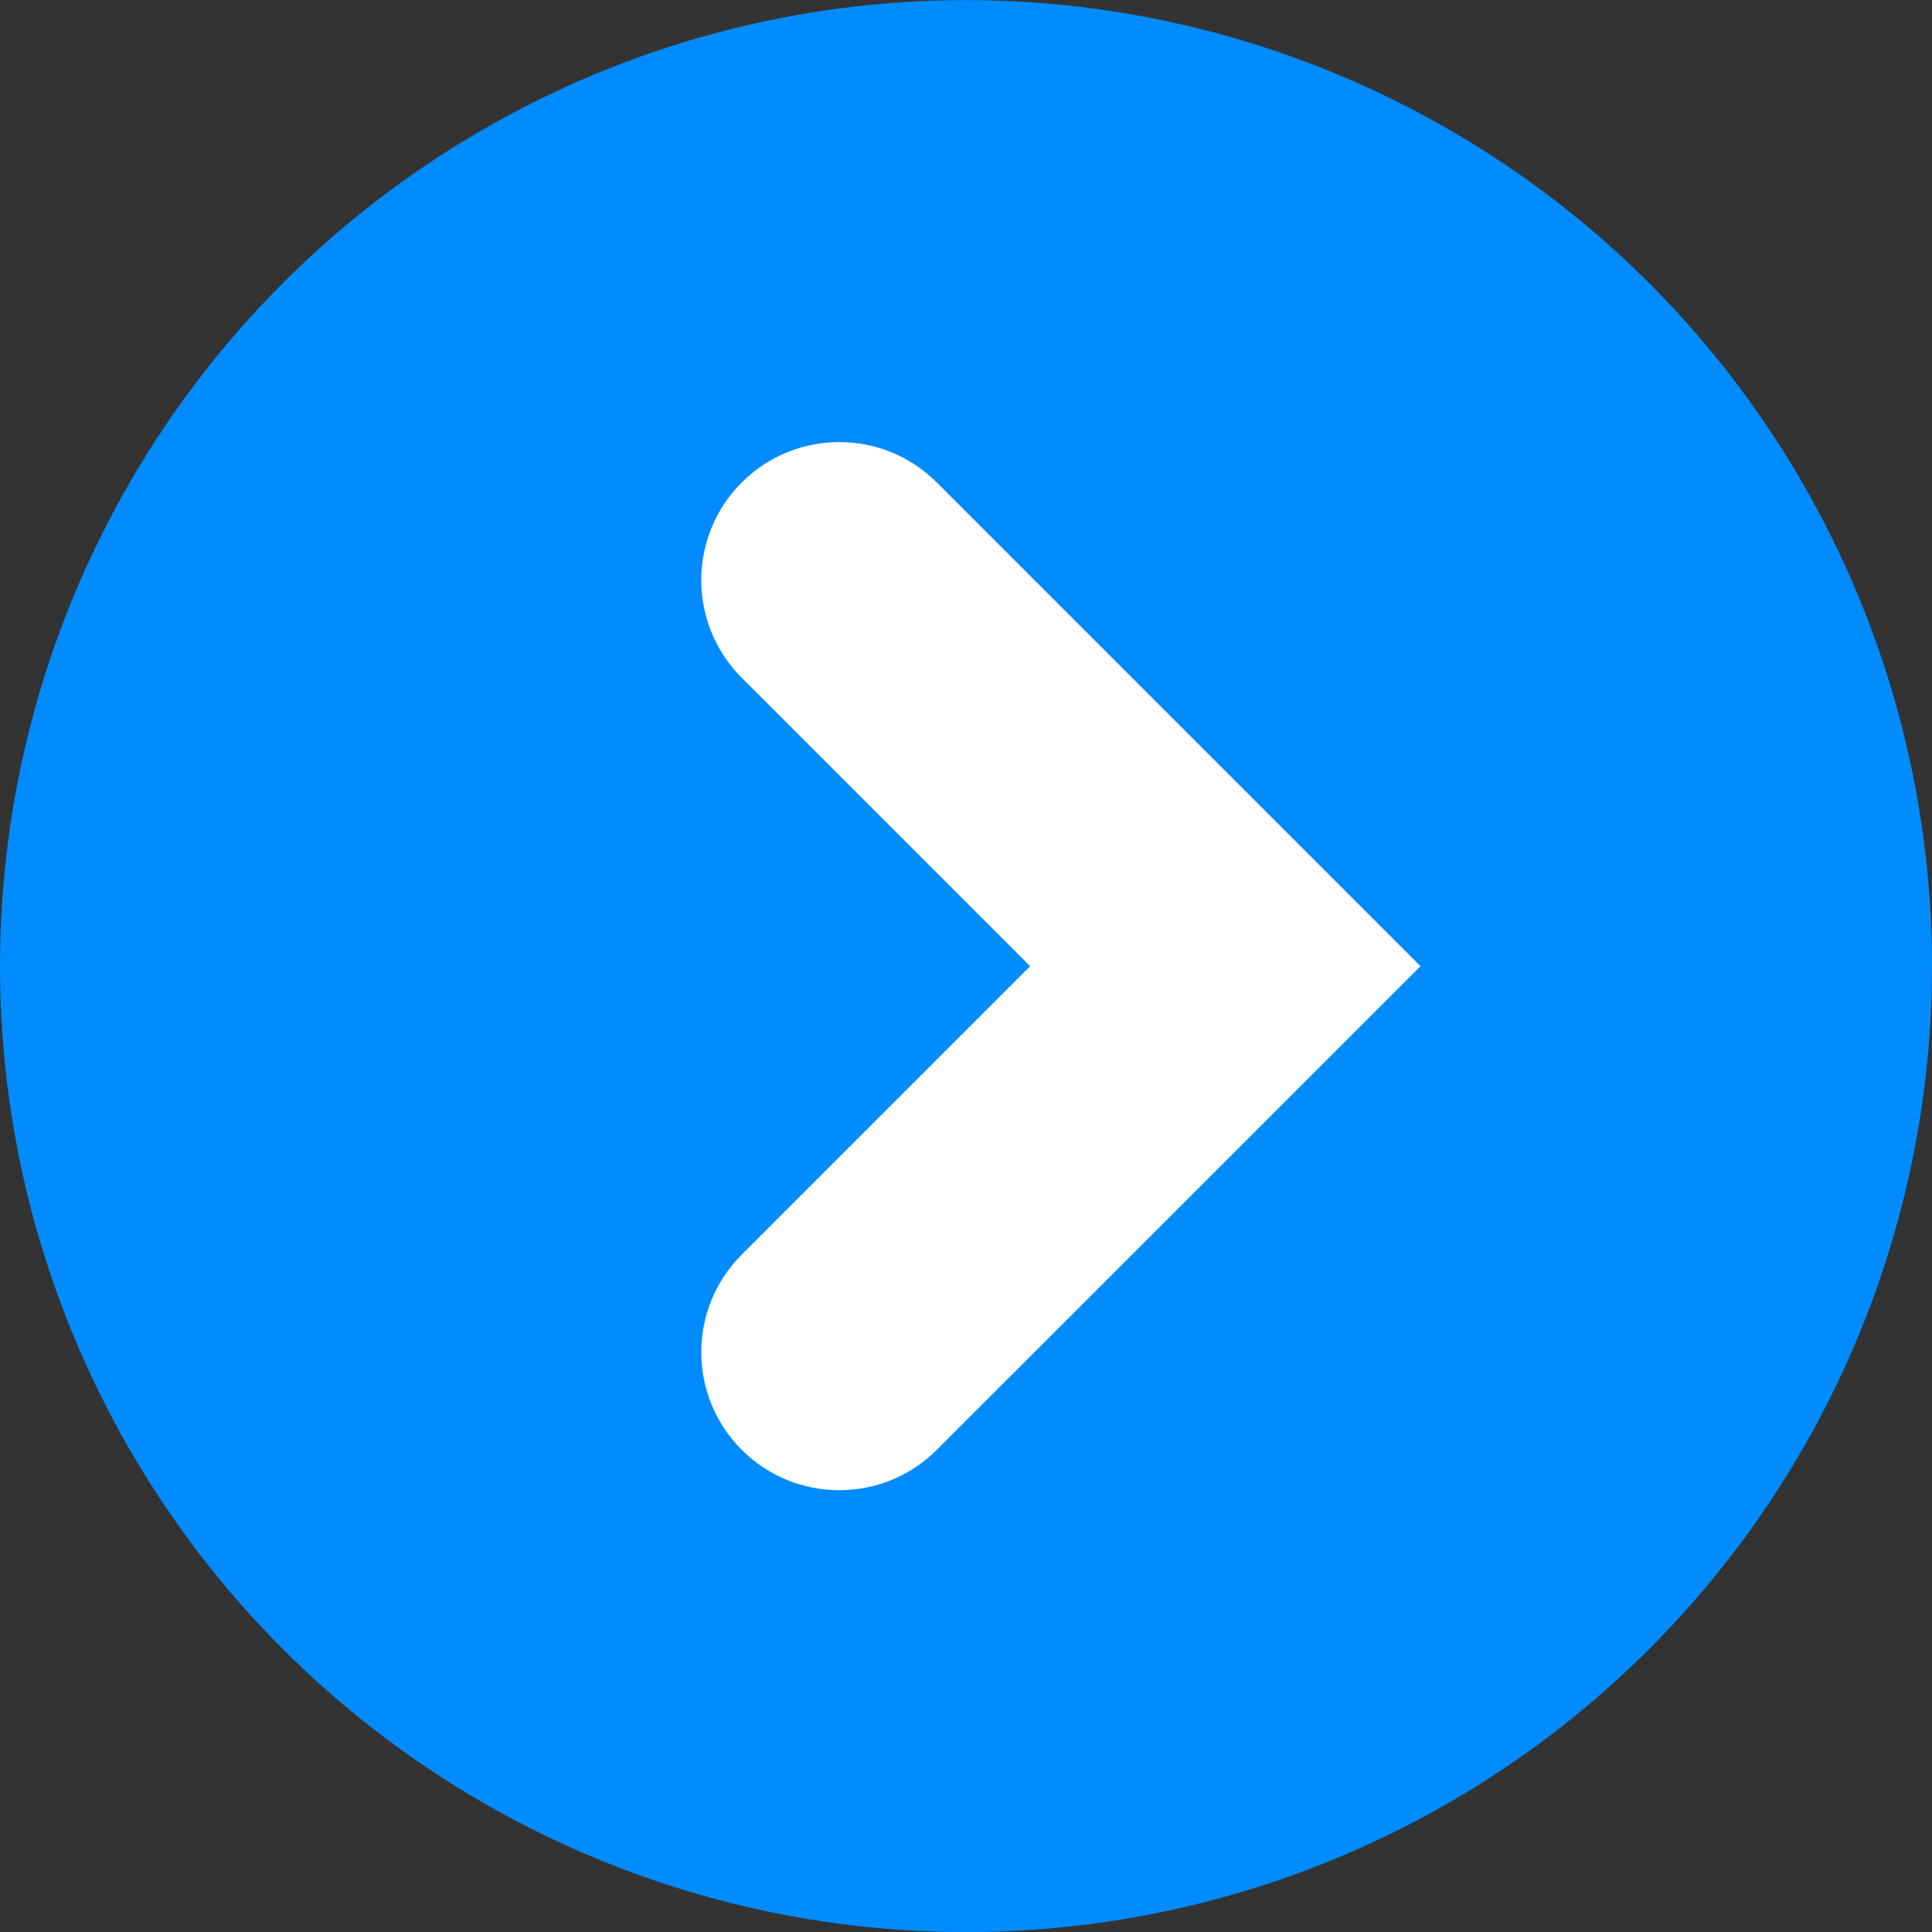
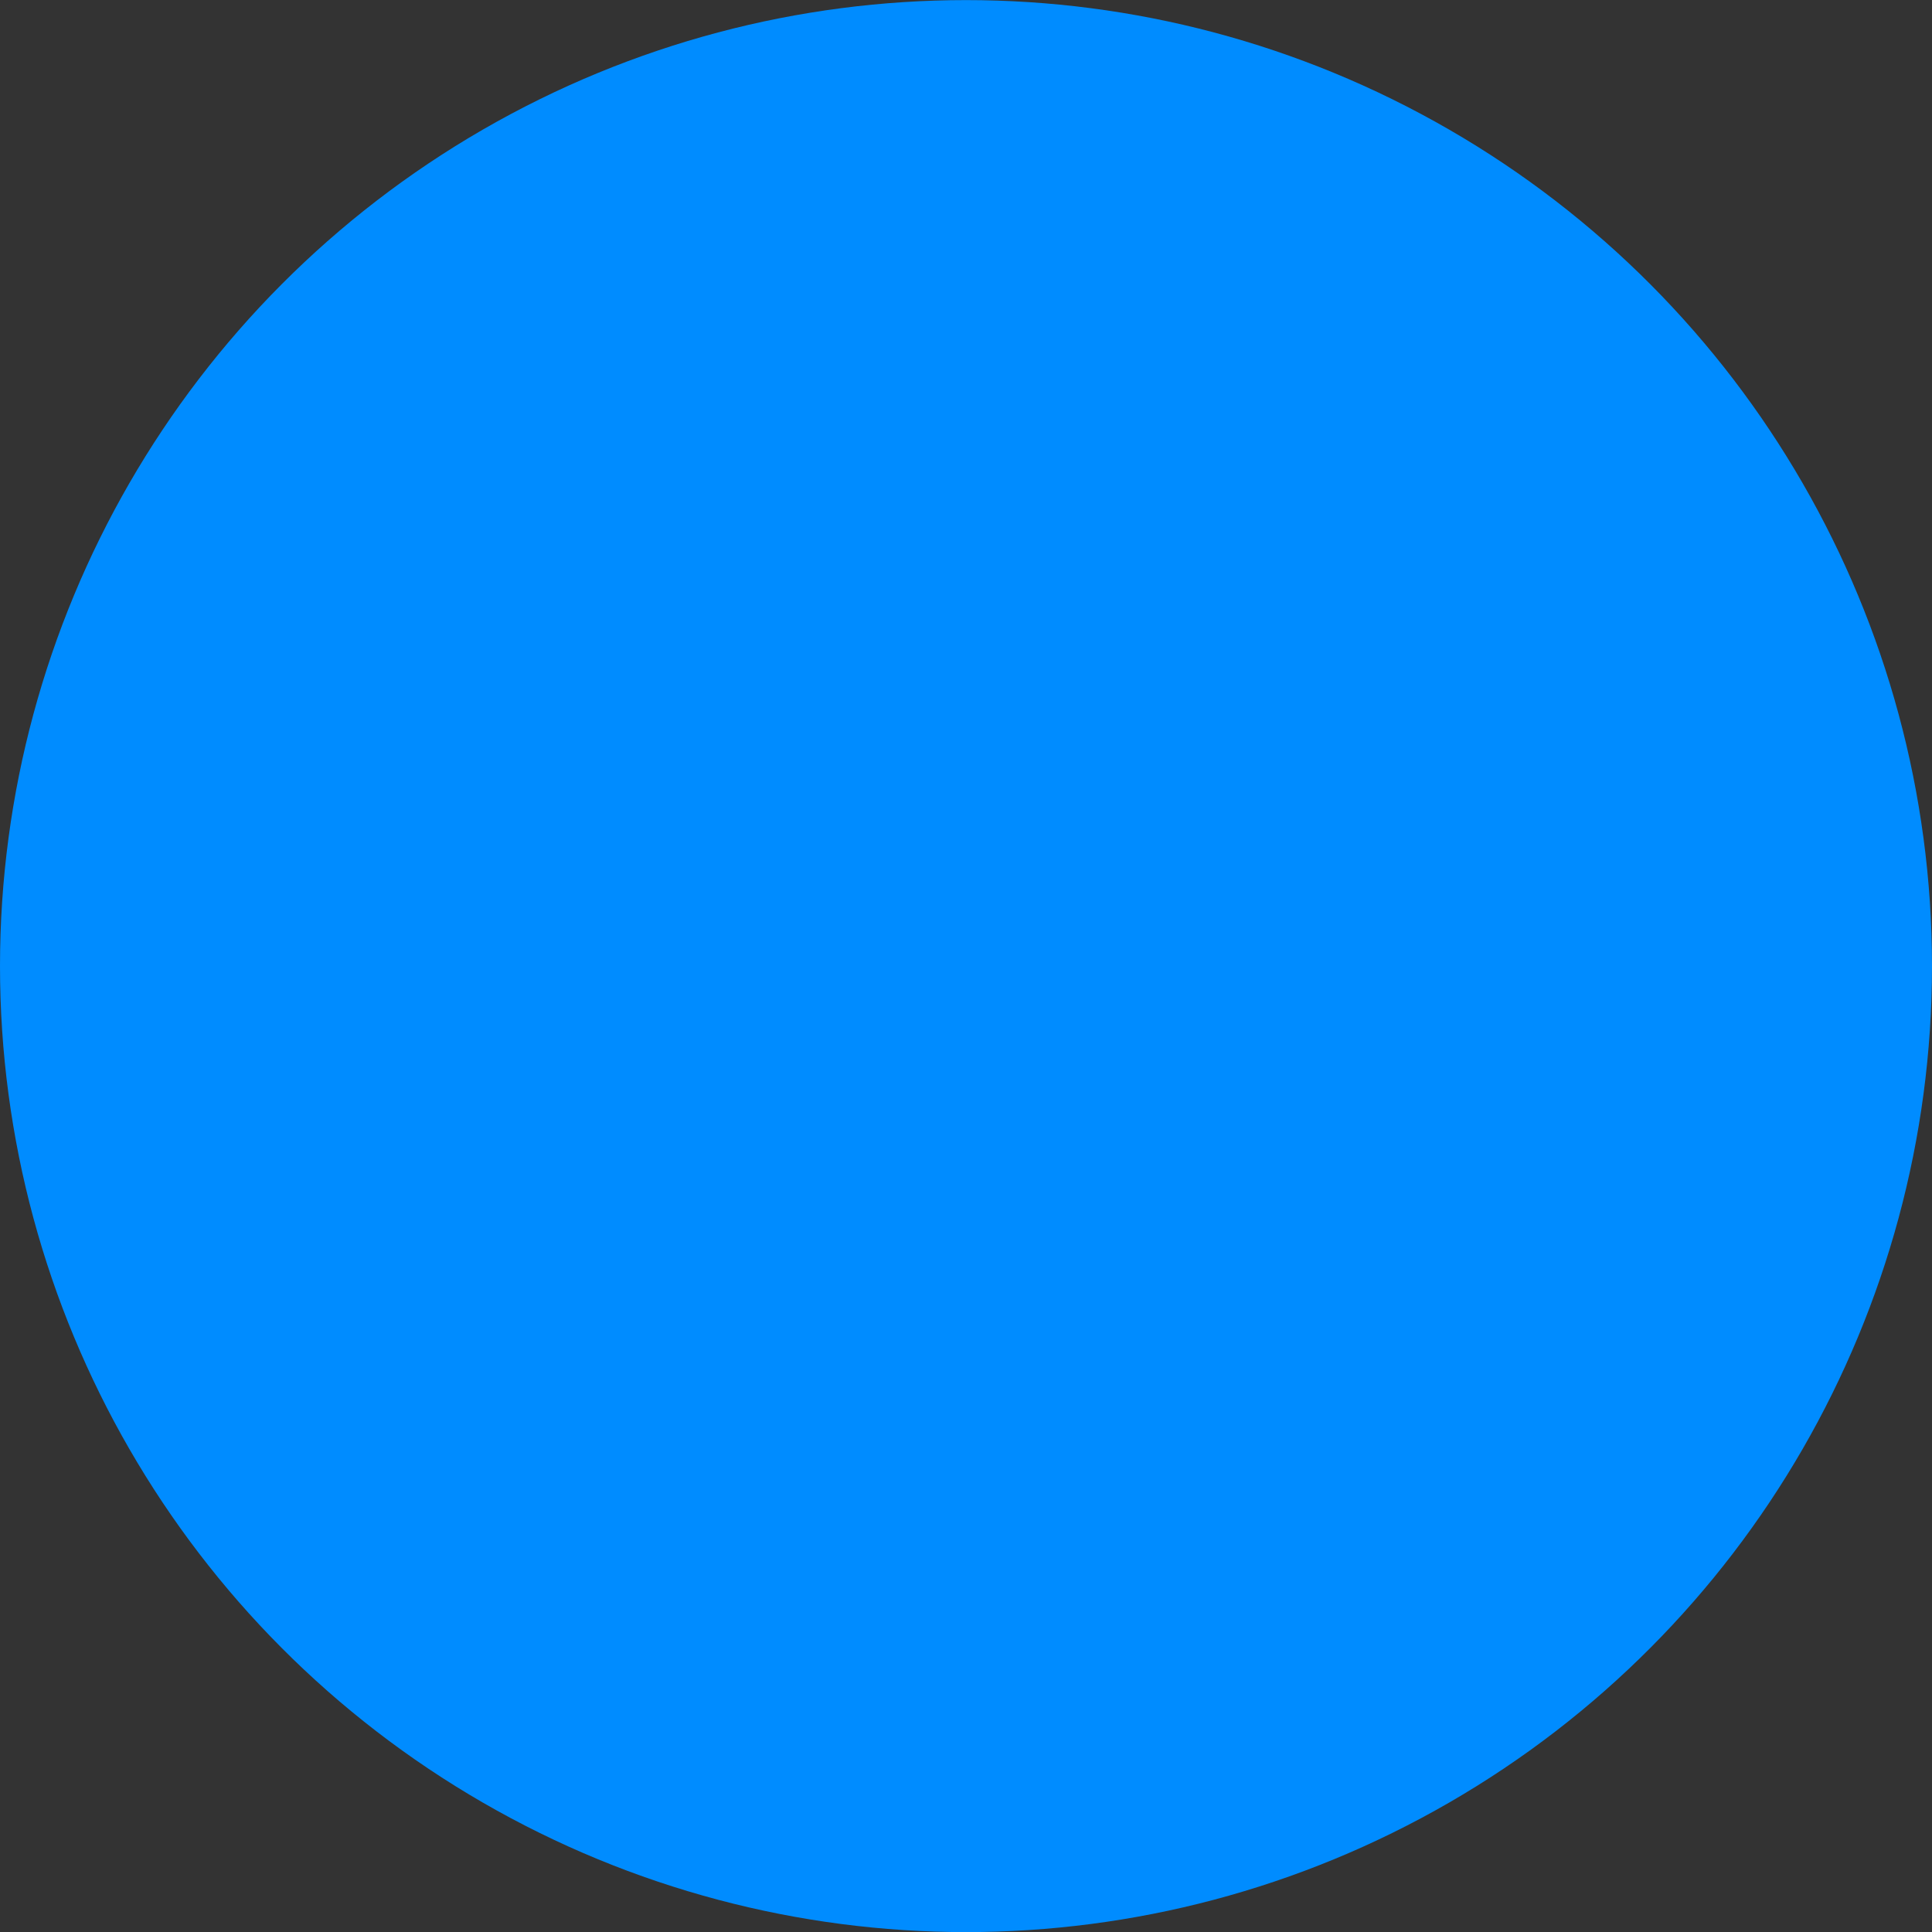
<svg xmlns="http://www.w3.org/2000/svg" width="20" height="20" viewBox="0 0 20 20" fill="none">
  <rect x="0" y="0" width="20" height="20" fill="#333333" stroke="none" />
  <ellipse cx="10" cy="10.001" rx="10" ry="10" fill="#008CFF" />
-   <path fill-rule="evenodd" clip-rule="evenodd" d="M7.678 4.995C8.236 4.437 9.141 4.437 9.698 4.995L14.705 10.002L9.698 15.008C9.141 15.566 8.236 15.566 7.678 15.008C7.12 14.45 7.12 13.546 7.678 12.988L10.664 10.002L7.678 7.016C7.12 6.458 7.12 5.553 7.678 4.995Z" fill="white" />
</svg>